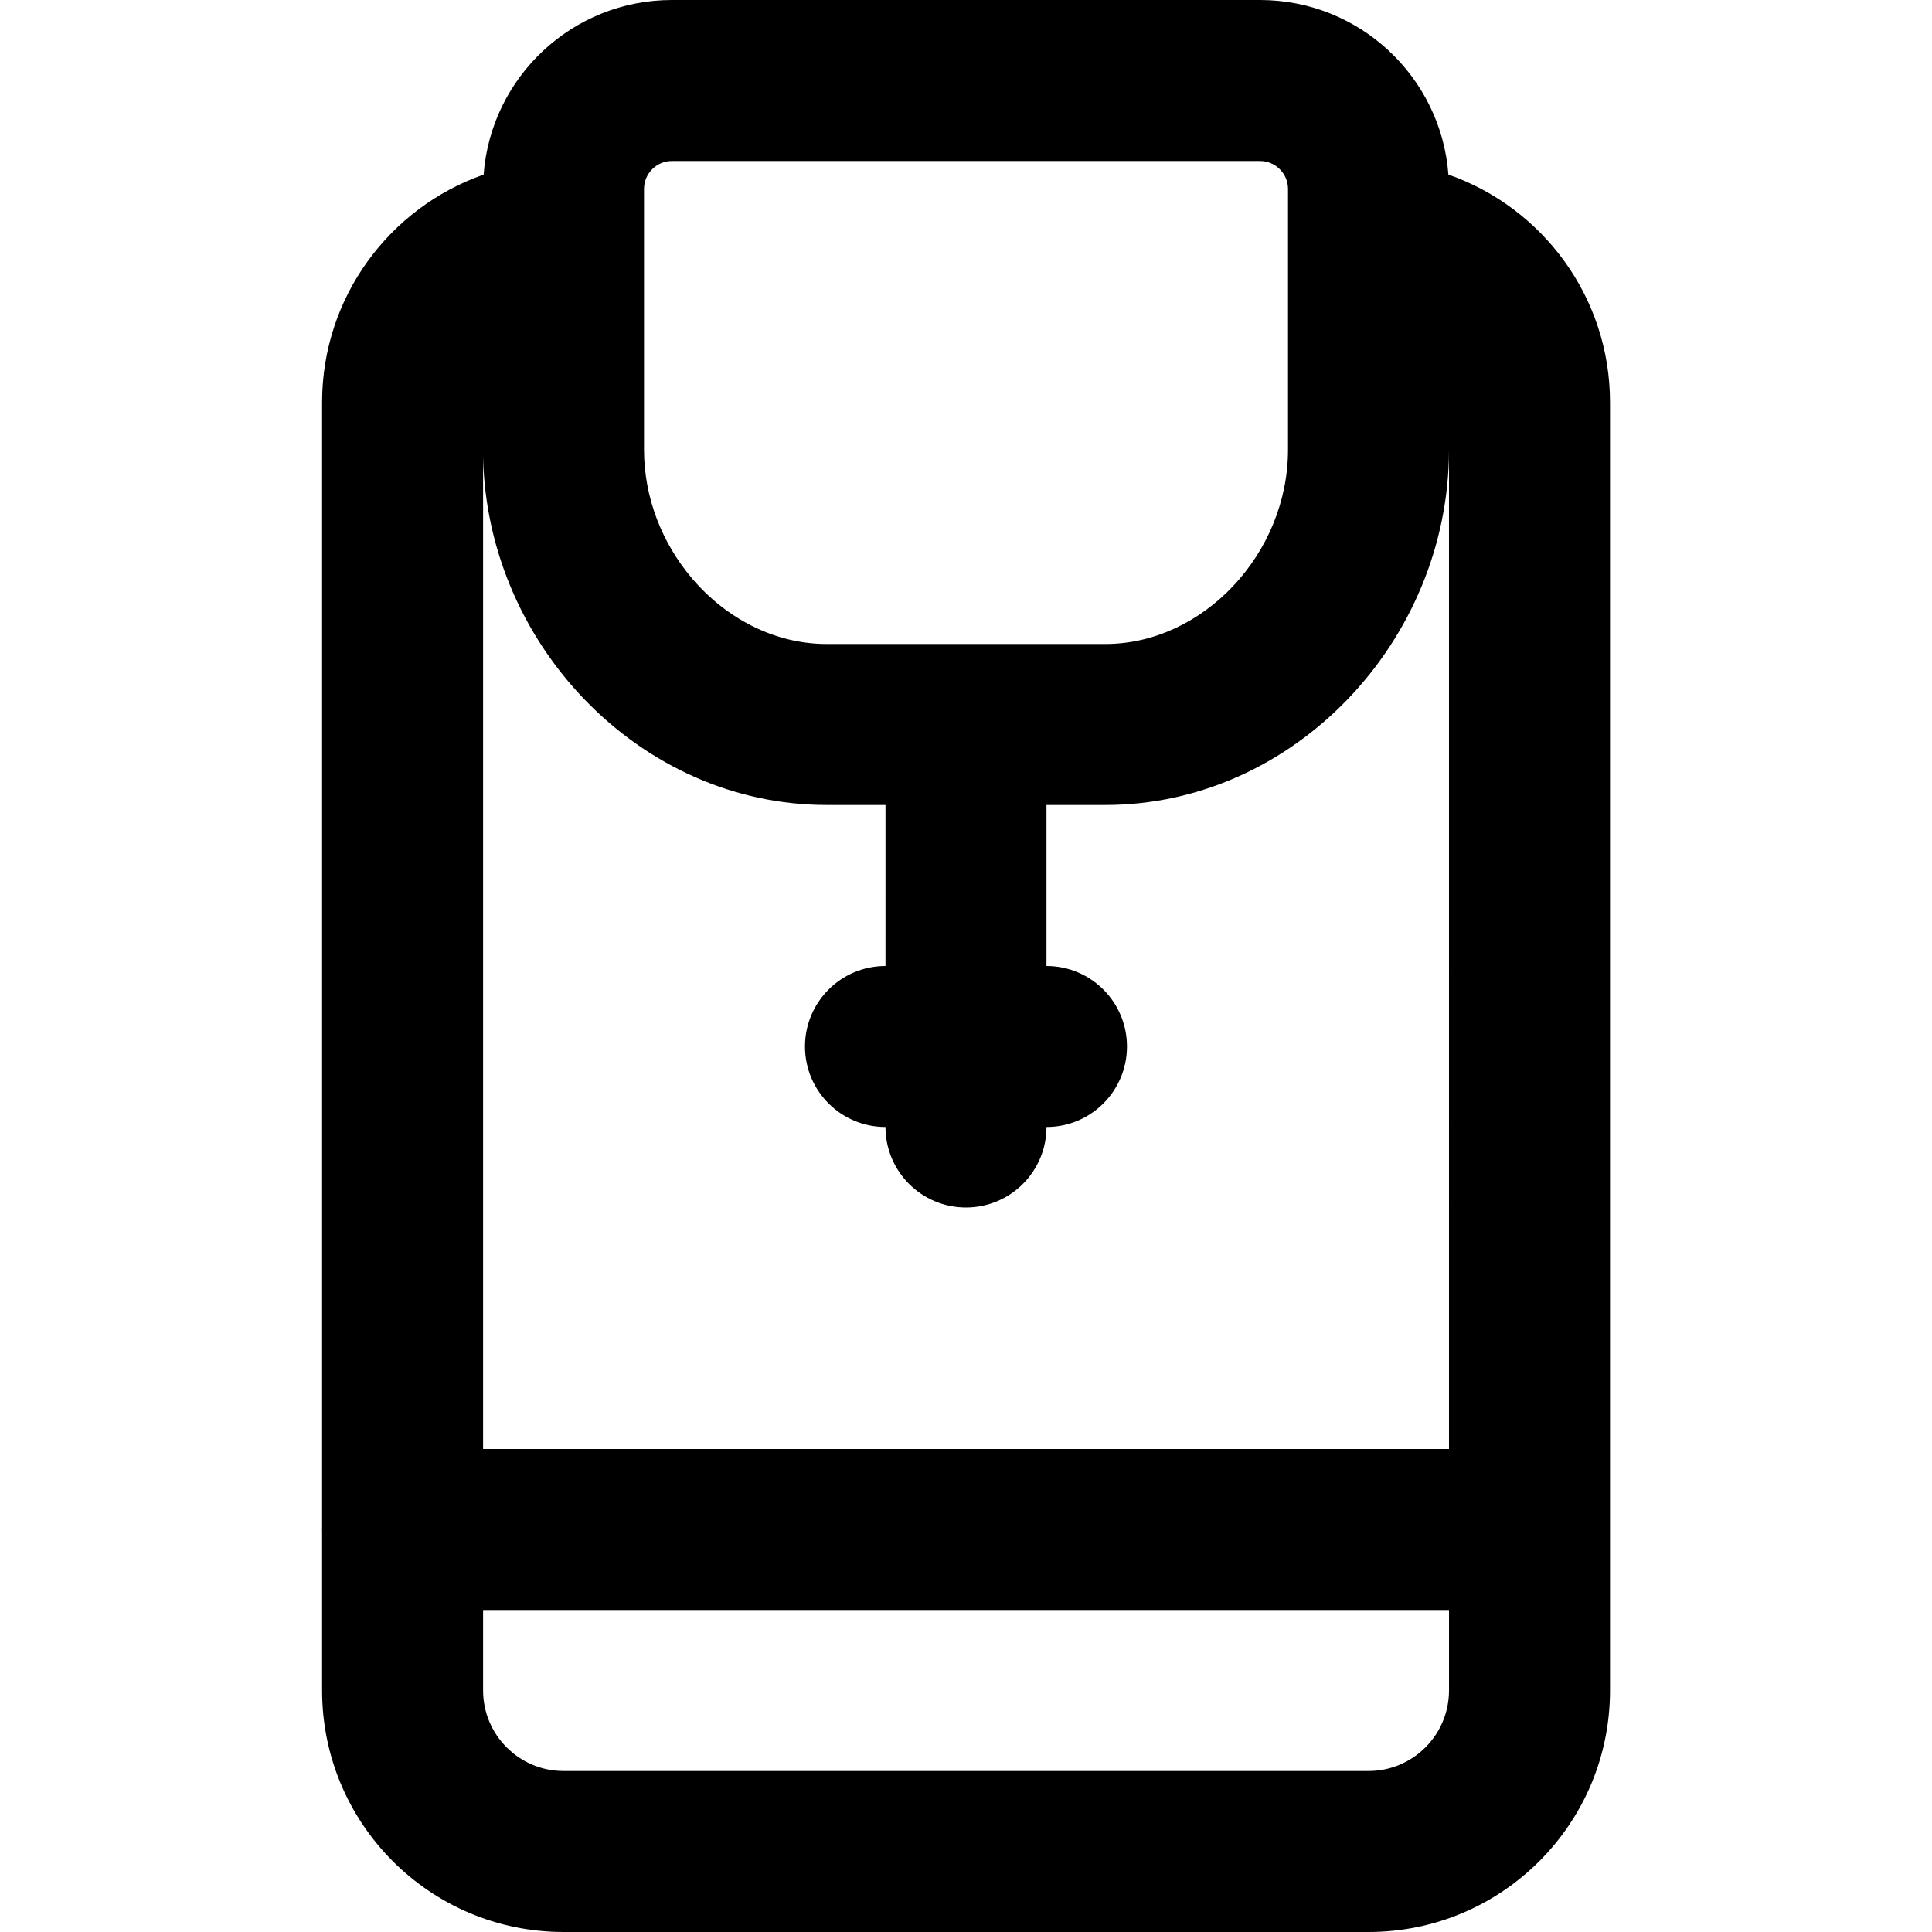
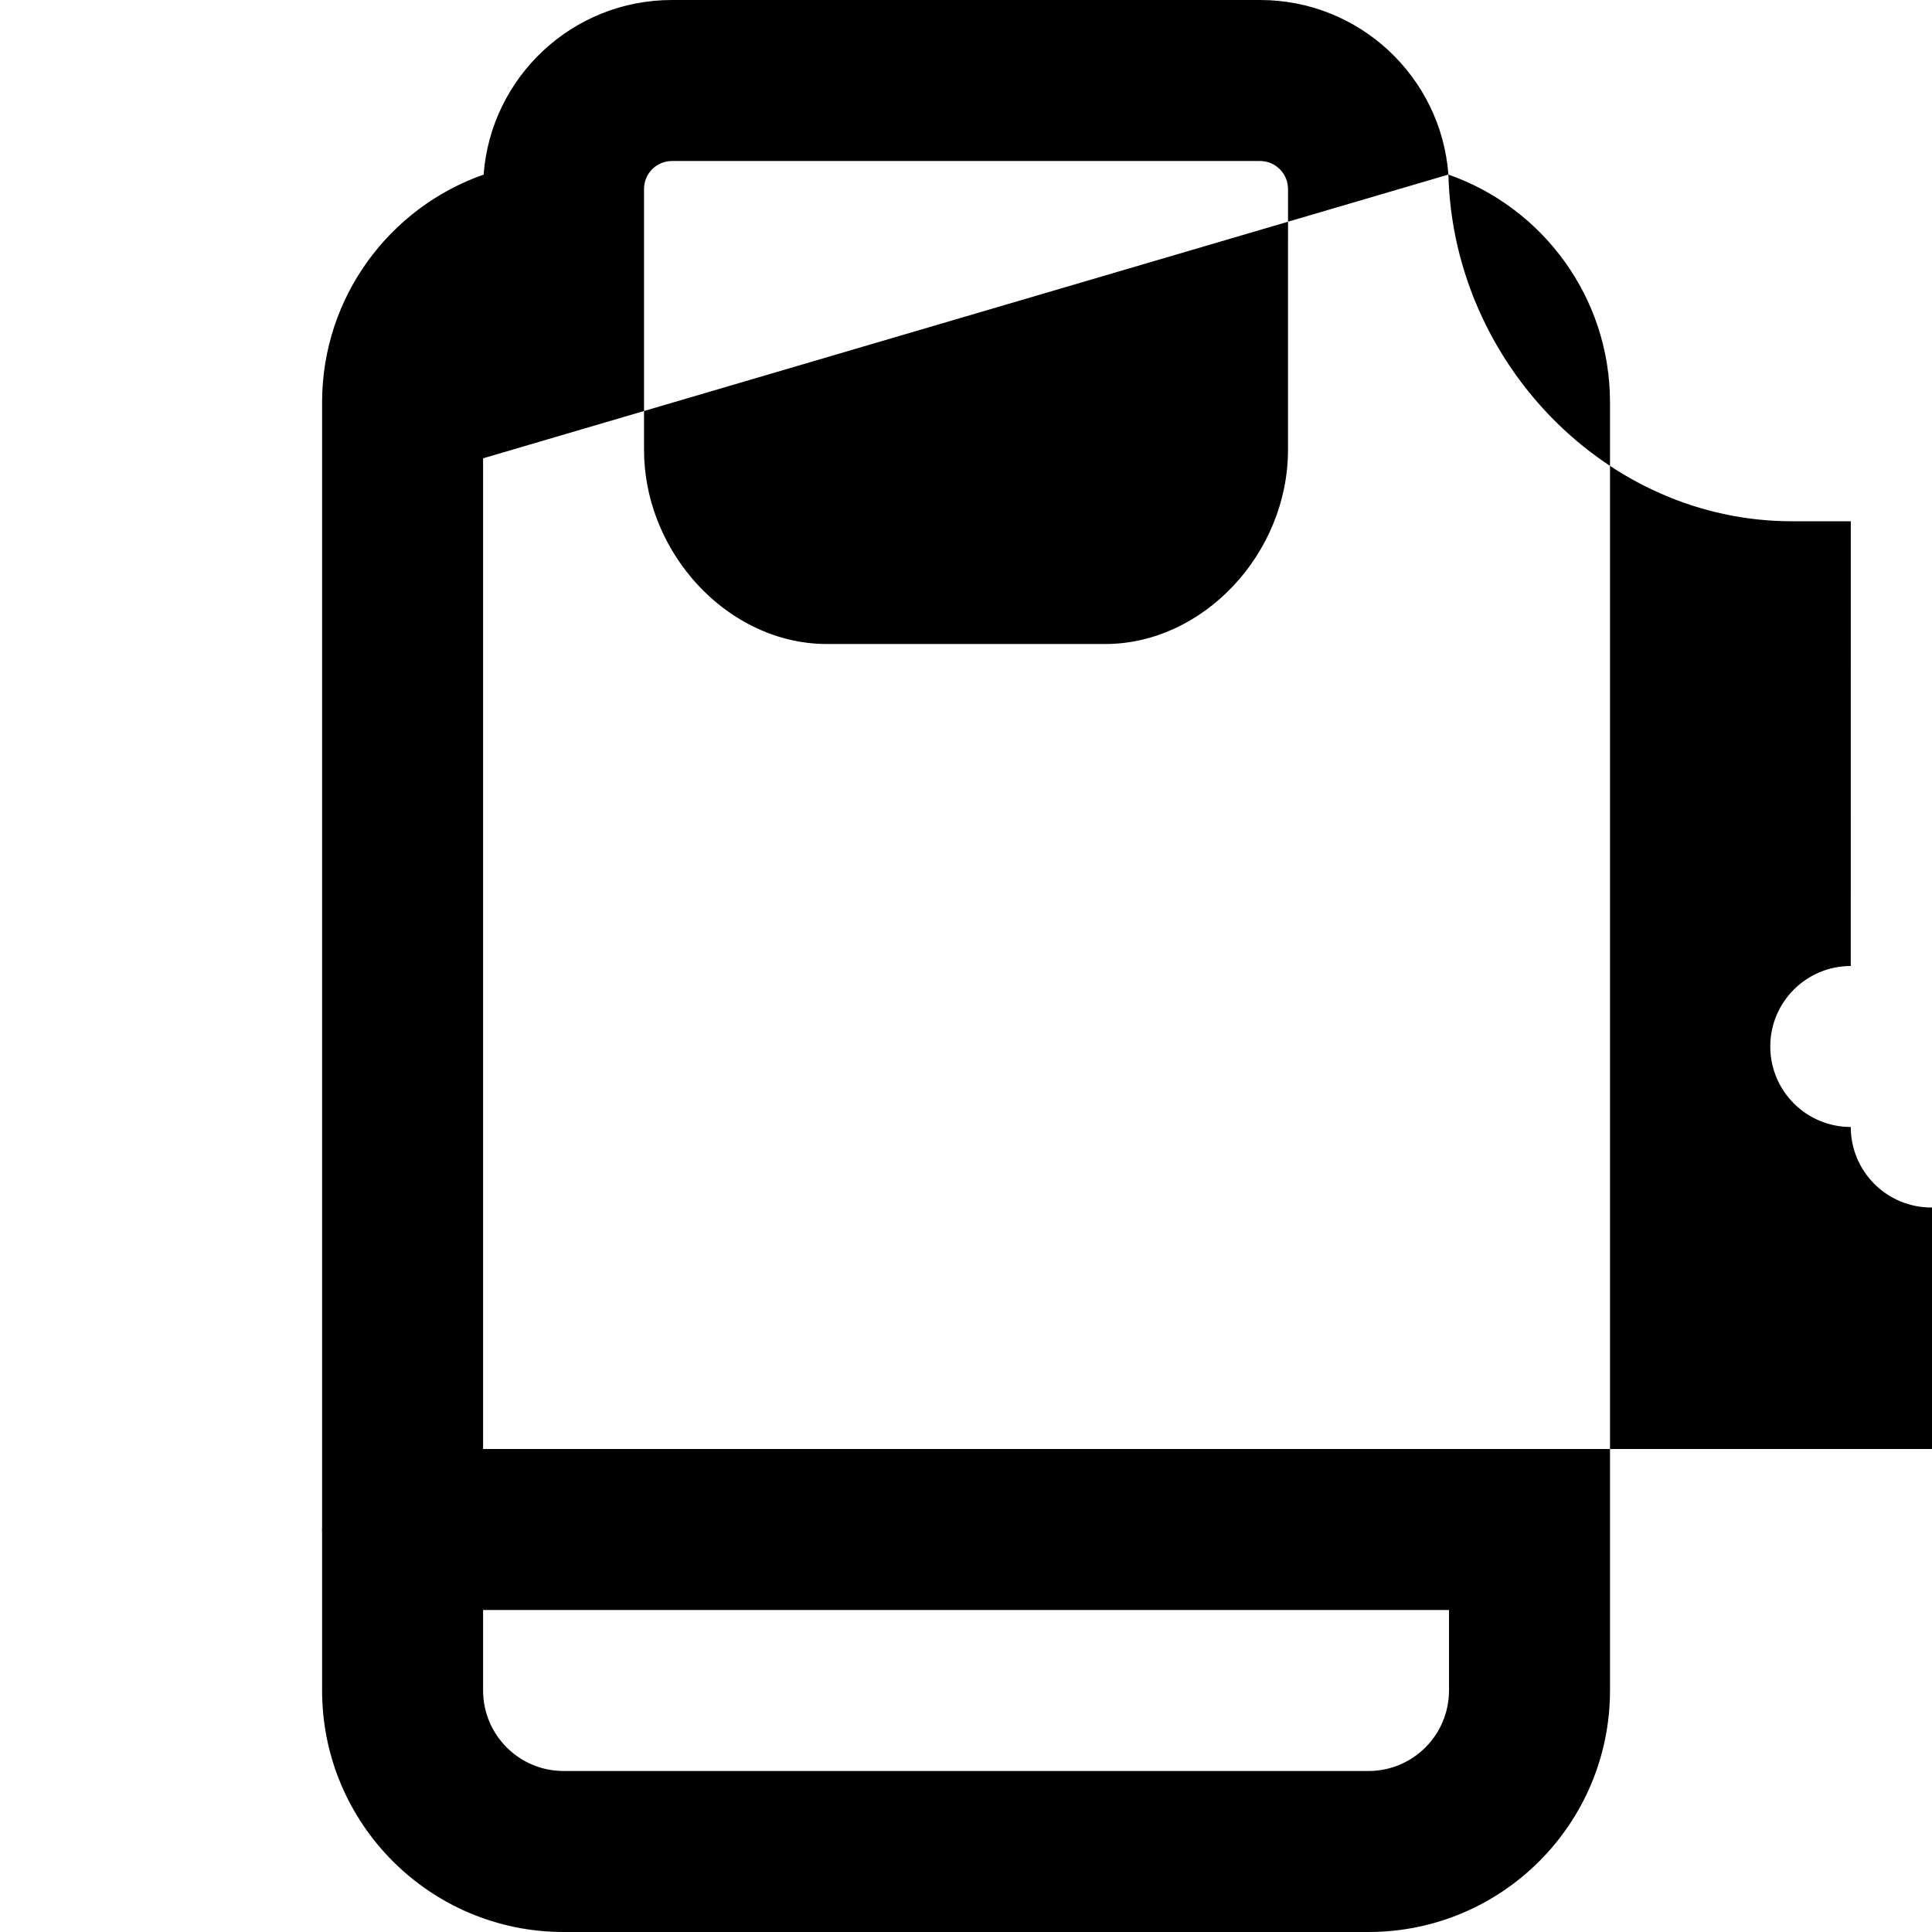
<svg xmlns="http://www.w3.org/2000/svg" fill="#000000" height="800px" width="800px" version="1.1" id="Layer_1" viewBox="0 0 512 512" xml:space="preserve">
  <g>
    <g>
-       <path d="M383.844,46.263C381.887,20.384,360.284,0,333.914,0h-155.84c-26.373,0-47.957,20.388-49.91,46.269    c-24.926,8.741-42.807,32.464-42.807,60.376v298.18c-0.004,0.17-0.026,0.336-0.026,0.508s0.022,0.337,0.026,0.508v42.138    c0,35.356,28.645,64.021,64,64.021h213.312c35.355,0,64-28.665,64-64.021V106.645C426.669,78.727,408.78,55,383.844,46.263z     M128.033,121.454c0.004,0.167,0.012,0.333,0.017,0.5c0.018,0.615,0.039,1.23,0.07,1.842c0.009,0.179,0.022,0.357,0.031,0.536    c0.033,0.6,0.069,1.2,0.113,1.797c0.014,0.186,0.031,0.371,0.046,0.556c0.047,0.589,0.097,1.177,0.156,1.763    c0.019,0.192,0.042,0.384,0.062,0.576c0.061,0.578,0.125,1.156,0.196,1.731c0.025,0.197,0.053,0.394,0.079,0.591    c0.074,0.567,0.151,1.134,0.235,1.698c0.031,0.206,0.065,0.411,0.098,0.616c0.087,0.554,0.176,1.108,0.272,1.659    c0.037,0.21,0.077,0.42,0.115,0.63c0.099,0.545,0.2,1.089,0.309,1.631c0.043,0.214,0.089,0.427,0.133,0.64    c0.111,0.535,0.224,1.07,0.344,1.602c0.049,0.218,0.102,0.435,0.152,0.652c0.122,0.526,0.247,1.05,0.378,1.573    c0.056,0.221,0.114,0.441,0.172,0.662c0.134,0.516,0.269,1.031,0.411,1.544c0.062,0.225,0.128,0.448,0.191,0.672    c0.144,0.506,0.291,1.012,0.443,1.516c0.068,0.226,0.14,0.45,0.21,0.675c0.155,0.499,0.312,0.997,0.476,1.493    c0.075,0.228,0.153,0.455,0.23,0.683c0.165,0.488,0.331,0.974,0.503,1.459c0.083,0.233,0.169,0.466,0.254,0.698    c0.174,0.476,0.349,0.952,0.53,1.425c0.09,0.236,0.183,0.471,0.275,0.706c0.183,0.466,0.367,0.932,0.557,1.395    c0.097,0.238,0.197,0.474,0.297,0.711c0.192,0.457,0.385,0.913,0.583,1.366c0.105,0.239,0.212,0.478,0.318,0.716    c0.199,0.446,0.401,0.891,0.607,1.333c0.114,0.244,0.23,0.487,0.345,0.731c0.206,0.432,0.414,0.864,0.626,1.293    c0.122,0.247,0.247,0.493,0.371,0.74c0.213,0.422,0.428,0.843,0.648,1.262c0.13,0.249,0.262,0.496,0.394,0.743    c0.22,0.411,0.441,0.82,0.666,1.227c0.14,0.253,0.282,0.504,0.424,0.756c0.224,0.397,0.45,0.792,0.68,1.185    c0.15,0.256,0.301,0.511,0.453,0.766c0.23,0.385,0.462,0.77,0.697,1.152c0.158,0.257,0.318,0.513,0.479,0.769    c0.234,0.373,0.471,0.745,0.71,1.114c0.169,0.262,0.34,0.522,0.512,0.782c0.237,0.358,0.475,0.714,0.716,1.069    c0.181,0.265,0.362,0.53,0.546,0.793c0.241,0.346,0.483,0.691,0.728,1.033c0.19,0.266,0.381,0.53,0.574,0.794    c0.243,0.333,0.489,0.665,0.736,0.995c0.203,0.27,0.406,0.539,0.612,0.807c0.243,0.318,0.489,0.634,0.736,0.948    c0.214,0.273,0.43,0.544,0.647,0.815c0.246,0.306,0.494,0.61,0.743,0.913c0.225,0.273,0.452,0.546,0.68,0.817    c0.246,0.292,0.495,0.583,0.744,0.872c0.238,0.276,0.478,0.552,0.719,0.825c0.245,0.277,0.492,0.553,0.74,0.828    c0.252,0.279,0.506,0.558,0.761,0.834c0.243,0.263,0.489,0.524,0.735,0.784c0.266,0.281,0.533,0.561,0.802,0.839    c0.241,0.249,0.484,0.495,0.727,0.741c0.281,0.283,0.562,0.566,0.846,0.845c0.238,0.234,0.478,0.467,0.718,0.698    c0.296,0.285,0.592,0.569,0.891,0.85c0.234,0.22,0.47,0.438,0.707,0.656c0.31,0.285,0.621,0.57,0.934,0.851    c0.232,0.208,0.466,0.414,0.7,0.619c0.323,0.284,0.647,0.567,0.975,0.847c0.229,0.196,0.46,0.389,0.69,0.583    c0.338,0.284,0.678,0.566,1.02,0.845c0.223,0.182,0.448,0.361,0.672,0.541c0.355,0.284,0.71,0.566,1.069,0.845    c0.217,0.168,0.435,0.334,0.654,0.5c0.372,0.284,0.745,0.566,1.121,0.844c0.209,0.155,0.42,0.307,0.631,0.459    c0.389,0.283,0.779,0.564,1.173,0.84c0.202,0.142,0.406,0.281,0.609,0.422c0.406,0.28,0.812,0.559,1.222,0.833    c0.196,0.131,0.393,0.259,0.59,0.388c0.423,0.277,0.846,0.553,1.273,0.823c0.186,0.117,0.373,0.232,0.56,0.349    c0.442,0.275,0.885,0.549,1.332,0.817c0.177,0.106,0.355,0.209,0.533,0.314c0.459,0.271,0.919,0.54,1.383,0.803    c0.169,0.096,0.34,0.189,0.51,0.284c0.477,0.266,0.954,0.53,1.436,0.787c0.159,0.085,0.319,0.167,0.479,0.251    c0.495,0.261,0.991,0.519,1.491,0.771c0.149,0.075,0.299,0.148,0.449,0.222c0.514,0.255,1.029,0.508,1.548,0.753    c0.137,0.065,0.275,0.127,0.411,0.191c0.533,0.249,1.068,0.495,1.607,0.733c0.127,0.056,0.256,0.11,0.384,0.166    c0.55,0.241,1.103,0.478,1.658,0.708c0.117,0.048,0.235,0.094,0.352,0.142c0.569,0.232,1.139,0.46,1.713,0.681    c0.105,0.04,0.212,0.079,0.318,0.119c0.588,0.223,1.178,0.442,1.771,0.653c0.091,0.032,0.184,0.063,0.275,0.095    c0.608,0.214,1.218,0.423,1.832,0.623c0.083,0.027,0.166,0.052,0.249,0.079c0.624,0.202,1.25,0.398,1.879,0.586    c0.072,0.021,0.145,0.041,0.217,0.062c0.642,0.19,1.286,0.374,1.934,0.549c0.056,0.015,0.113,0.029,0.17,0.044    c0.662,0.178,1.327,0.349,1.995,0.511c0.052,0.013,0.105,0.024,0.157,0.036c0.673,0.162,1.349,0.318,2.028,0.464    c0.043,0.009,0.086,0.017,0.129,0.026c0.689,0.147,1.38,0.288,2.074,0.418c0.033,0.006,0.066,0.011,0.098,0.017    c0.705,0.132,1.412,0.256,2.122,0.37c0.02,0.003,0.04,0.006,0.06,0.009c0.722,0.116,1.447,0.223,2.175,0.321    c0.013,0.002,0.027,0.003,0.041,0.005c0.734,0.098,1.47,0.187,2.21,0.267c0.014,0.002,0.028,0.003,0.042,0.004    c0.738,0.079,1.478,0.149,2.221,0.208c0.042,0.003,0.085,0.005,0.127,0.009c0.715,0.056,1.432,0.106,2.152,0.144    c0.084,0.005,0.168,0.006,0.252,0.01c0.679,0.034,1.36,0.064,2.043,0.082c0.253,0.007,0.507,0.006,0.76,0.01    c0.511,0.009,1.021,0.021,1.534,0.021h0.019h15.59V256c-11.782,0-21.333,9.551-21.333,21.333c0,11.782,9.551,21.333,21.333,21.333    c0,11.782,9.551,21.333,21.333,21.333s21.333-9.551,21.333-21.333c11.782,0,21.333-9.551,21.333-21.333    c0-11.782-9.551-21.333-21.333-21.333v-42.667h15.599h0.002c49.97,0,90.979-43.464,91.07-93.997V384H128.023V121.167    C128.026,121.263,128.031,121.358,128.033,121.454z M170.671,50.091c0-4.11,3.312-7.424,7.403-7.424h155.84    c4.1,0,7.424,3.323,7.424,7.424v13.867c0,0.014-0.002,0.028-0.002,0.042v55.168c0,27.589-22.529,51.499-48.405,51.499h-73.856    c-13.729,0-26.508-6.723-35.485-17.152c-0.016-0.019-0.033-0.036-0.05-0.055c-0.071-0.082-0.136-0.169-0.206-0.252    c-7.798-9.2-12.662-21.219-12.662-34.039V50.091z M362.669,469.333H149.357c-11.784,0-21.333-9.556-21.333-21.355v-21.312h255.979    v21.312C384.002,459.777,374.453,469.333,362.669,469.333z" />
+       <path d="M383.844,46.263C381.887,20.384,360.284,0,333.914,0h-155.84c-26.373,0-47.957,20.388-49.91,46.269    c-24.926,8.741-42.807,32.464-42.807,60.376v298.18c-0.004,0.17-0.026,0.336-0.026,0.508s0.022,0.337,0.026,0.508v42.138    c0,35.356,28.645,64.021,64,64.021h213.312c35.355,0,64-28.665,64-64.021V106.645C426.669,78.727,408.78,55,383.844,46.263z     c0.004,0.167,0.012,0.333,0.017,0.5c0.018,0.615,0.039,1.23,0.07,1.842c0.009,0.179,0.022,0.357,0.031,0.536    c0.033,0.6,0.069,1.2,0.113,1.797c0.014,0.186,0.031,0.371,0.046,0.556c0.047,0.589,0.097,1.177,0.156,1.763    c0.019,0.192,0.042,0.384,0.062,0.576c0.061,0.578,0.125,1.156,0.196,1.731c0.025,0.197,0.053,0.394,0.079,0.591    c0.074,0.567,0.151,1.134,0.235,1.698c0.031,0.206,0.065,0.411,0.098,0.616c0.087,0.554,0.176,1.108,0.272,1.659    c0.037,0.21,0.077,0.42,0.115,0.63c0.099,0.545,0.2,1.089,0.309,1.631c0.043,0.214,0.089,0.427,0.133,0.64    c0.111,0.535,0.224,1.07,0.344,1.602c0.049,0.218,0.102,0.435,0.152,0.652c0.122,0.526,0.247,1.05,0.378,1.573    c0.056,0.221,0.114,0.441,0.172,0.662c0.134,0.516,0.269,1.031,0.411,1.544c0.062,0.225,0.128,0.448,0.191,0.672    c0.144,0.506,0.291,1.012,0.443,1.516c0.068,0.226,0.14,0.45,0.21,0.675c0.155,0.499,0.312,0.997,0.476,1.493    c0.075,0.228,0.153,0.455,0.23,0.683c0.165,0.488,0.331,0.974,0.503,1.459c0.083,0.233,0.169,0.466,0.254,0.698    c0.174,0.476,0.349,0.952,0.53,1.425c0.09,0.236,0.183,0.471,0.275,0.706c0.183,0.466,0.367,0.932,0.557,1.395    c0.097,0.238,0.197,0.474,0.297,0.711c0.192,0.457,0.385,0.913,0.583,1.366c0.105,0.239,0.212,0.478,0.318,0.716    c0.199,0.446,0.401,0.891,0.607,1.333c0.114,0.244,0.23,0.487,0.345,0.731c0.206,0.432,0.414,0.864,0.626,1.293    c0.122,0.247,0.247,0.493,0.371,0.74c0.213,0.422,0.428,0.843,0.648,1.262c0.13,0.249,0.262,0.496,0.394,0.743    c0.22,0.411,0.441,0.82,0.666,1.227c0.14,0.253,0.282,0.504,0.424,0.756c0.224,0.397,0.45,0.792,0.68,1.185    c0.15,0.256,0.301,0.511,0.453,0.766c0.23,0.385,0.462,0.77,0.697,1.152c0.158,0.257,0.318,0.513,0.479,0.769    c0.234,0.373,0.471,0.745,0.71,1.114c0.169,0.262,0.34,0.522,0.512,0.782c0.237,0.358,0.475,0.714,0.716,1.069    c0.181,0.265,0.362,0.53,0.546,0.793c0.241,0.346,0.483,0.691,0.728,1.033c0.19,0.266,0.381,0.53,0.574,0.794    c0.243,0.333,0.489,0.665,0.736,0.995c0.203,0.27,0.406,0.539,0.612,0.807c0.243,0.318,0.489,0.634,0.736,0.948    c0.214,0.273,0.43,0.544,0.647,0.815c0.246,0.306,0.494,0.61,0.743,0.913c0.225,0.273,0.452,0.546,0.68,0.817    c0.246,0.292,0.495,0.583,0.744,0.872c0.238,0.276,0.478,0.552,0.719,0.825c0.245,0.277,0.492,0.553,0.74,0.828    c0.252,0.279,0.506,0.558,0.761,0.834c0.243,0.263,0.489,0.524,0.735,0.784c0.266,0.281,0.533,0.561,0.802,0.839    c0.241,0.249,0.484,0.495,0.727,0.741c0.281,0.283,0.562,0.566,0.846,0.845c0.238,0.234,0.478,0.467,0.718,0.698    c0.296,0.285,0.592,0.569,0.891,0.85c0.234,0.22,0.47,0.438,0.707,0.656c0.31,0.285,0.621,0.57,0.934,0.851    c0.232,0.208,0.466,0.414,0.7,0.619c0.323,0.284,0.647,0.567,0.975,0.847c0.229,0.196,0.46,0.389,0.69,0.583    c0.338,0.284,0.678,0.566,1.02,0.845c0.223,0.182,0.448,0.361,0.672,0.541c0.355,0.284,0.71,0.566,1.069,0.845    c0.217,0.168,0.435,0.334,0.654,0.5c0.372,0.284,0.745,0.566,1.121,0.844c0.209,0.155,0.42,0.307,0.631,0.459    c0.389,0.283,0.779,0.564,1.173,0.84c0.202,0.142,0.406,0.281,0.609,0.422c0.406,0.28,0.812,0.559,1.222,0.833    c0.196,0.131,0.393,0.259,0.59,0.388c0.423,0.277,0.846,0.553,1.273,0.823c0.186,0.117,0.373,0.232,0.56,0.349    c0.442,0.275,0.885,0.549,1.332,0.817c0.177,0.106,0.355,0.209,0.533,0.314c0.459,0.271,0.919,0.54,1.383,0.803    c0.169,0.096,0.34,0.189,0.51,0.284c0.477,0.266,0.954,0.53,1.436,0.787c0.159,0.085,0.319,0.167,0.479,0.251    c0.495,0.261,0.991,0.519,1.491,0.771c0.149,0.075,0.299,0.148,0.449,0.222c0.514,0.255,1.029,0.508,1.548,0.753    c0.137,0.065,0.275,0.127,0.411,0.191c0.533,0.249,1.068,0.495,1.607,0.733c0.127,0.056,0.256,0.11,0.384,0.166    c0.55,0.241,1.103,0.478,1.658,0.708c0.117,0.048,0.235,0.094,0.352,0.142c0.569,0.232,1.139,0.46,1.713,0.681    c0.105,0.04,0.212,0.079,0.318,0.119c0.588,0.223,1.178,0.442,1.771,0.653c0.091,0.032,0.184,0.063,0.275,0.095    c0.608,0.214,1.218,0.423,1.832,0.623c0.083,0.027,0.166,0.052,0.249,0.079c0.624,0.202,1.25,0.398,1.879,0.586    c0.072,0.021,0.145,0.041,0.217,0.062c0.642,0.19,1.286,0.374,1.934,0.549c0.056,0.015,0.113,0.029,0.17,0.044    c0.662,0.178,1.327,0.349,1.995,0.511c0.052,0.013,0.105,0.024,0.157,0.036c0.673,0.162,1.349,0.318,2.028,0.464    c0.043,0.009,0.086,0.017,0.129,0.026c0.689,0.147,1.38,0.288,2.074,0.418c0.033,0.006,0.066,0.011,0.098,0.017    c0.705,0.132,1.412,0.256,2.122,0.37c0.02,0.003,0.04,0.006,0.06,0.009c0.722,0.116,1.447,0.223,2.175,0.321    c0.013,0.002,0.027,0.003,0.041,0.005c0.734,0.098,1.47,0.187,2.21,0.267c0.014,0.002,0.028,0.003,0.042,0.004    c0.738,0.079,1.478,0.149,2.221,0.208c0.042,0.003,0.085,0.005,0.127,0.009c0.715,0.056,1.432,0.106,2.152,0.144    c0.084,0.005,0.168,0.006,0.252,0.01c0.679,0.034,1.36,0.064,2.043,0.082c0.253,0.007,0.507,0.006,0.76,0.01    c0.511,0.009,1.021,0.021,1.534,0.021h0.019h15.59V256c-11.782,0-21.333,9.551-21.333,21.333c0,11.782,9.551,21.333,21.333,21.333    c0,11.782,9.551,21.333,21.333,21.333s21.333-9.551,21.333-21.333c11.782,0,21.333-9.551,21.333-21.333    c0-11.782-9.551-21.333-21.333-21.333v-42.667h15.599h0.002c49.97,0,90.979-43.464,91.07-93.997V384H128.023V121.167    C128.026,121.263,128.031,121.358,128.033,121.454z M170.671,50.091c0-4.11,3.312-7.424,7.403-7.424h155.84    c4.1,0,7.424,3.323,7.424,7.424v13.867c0,0.014-0.002,0.028-0.002,0.042v55.168c0,27.589-22.529,51.499-48.405,51.499h-73.856    c-13.729,0-26.508-6.723-35.485-17.152c-0.016-0.019-0.033-0.036-0.05-0.055c-0.071-0.082-0.136-0.169-0.206-0.252    c-7.798-9.2-12.662-21.219-12.662-34.039V50.091z M362.669,469.333H149.357c-11.784,0-21.333-9.556-21.333-21.355v-21.312h255.979    v21.312C384.002,459.777,374.453,469.333,362.669,469.333z" />
    </g>
  </g>
</svg>